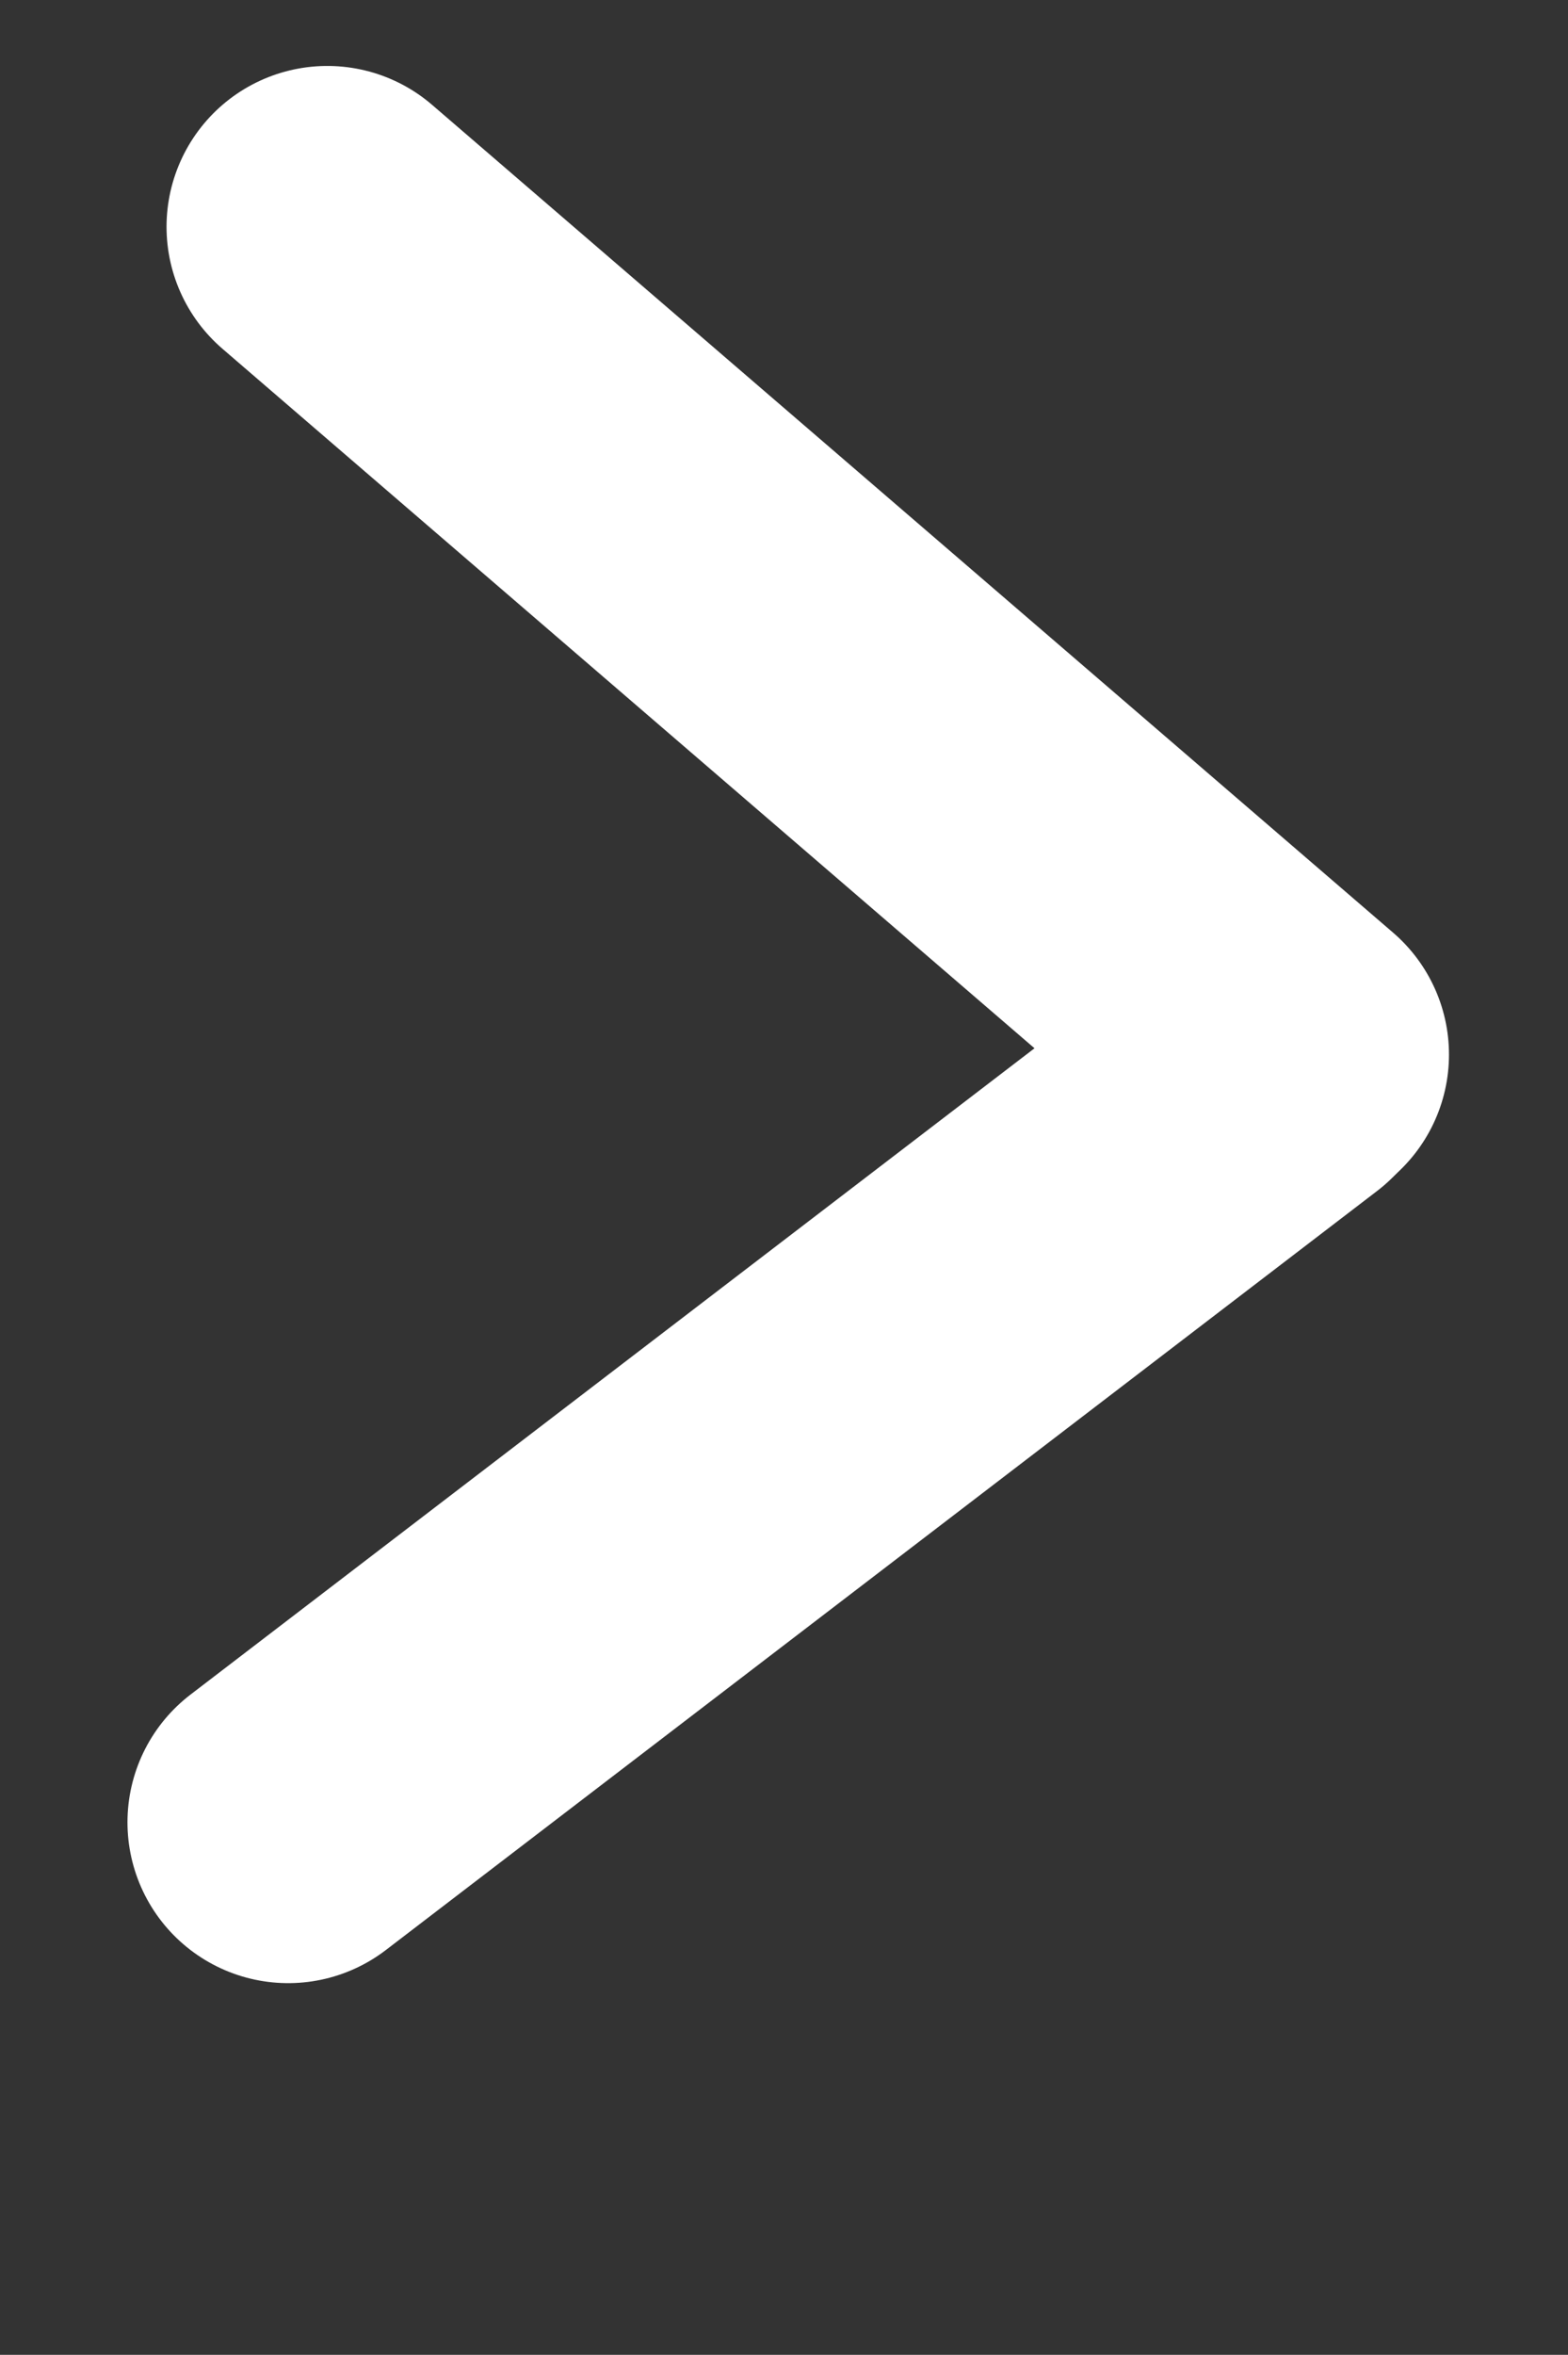
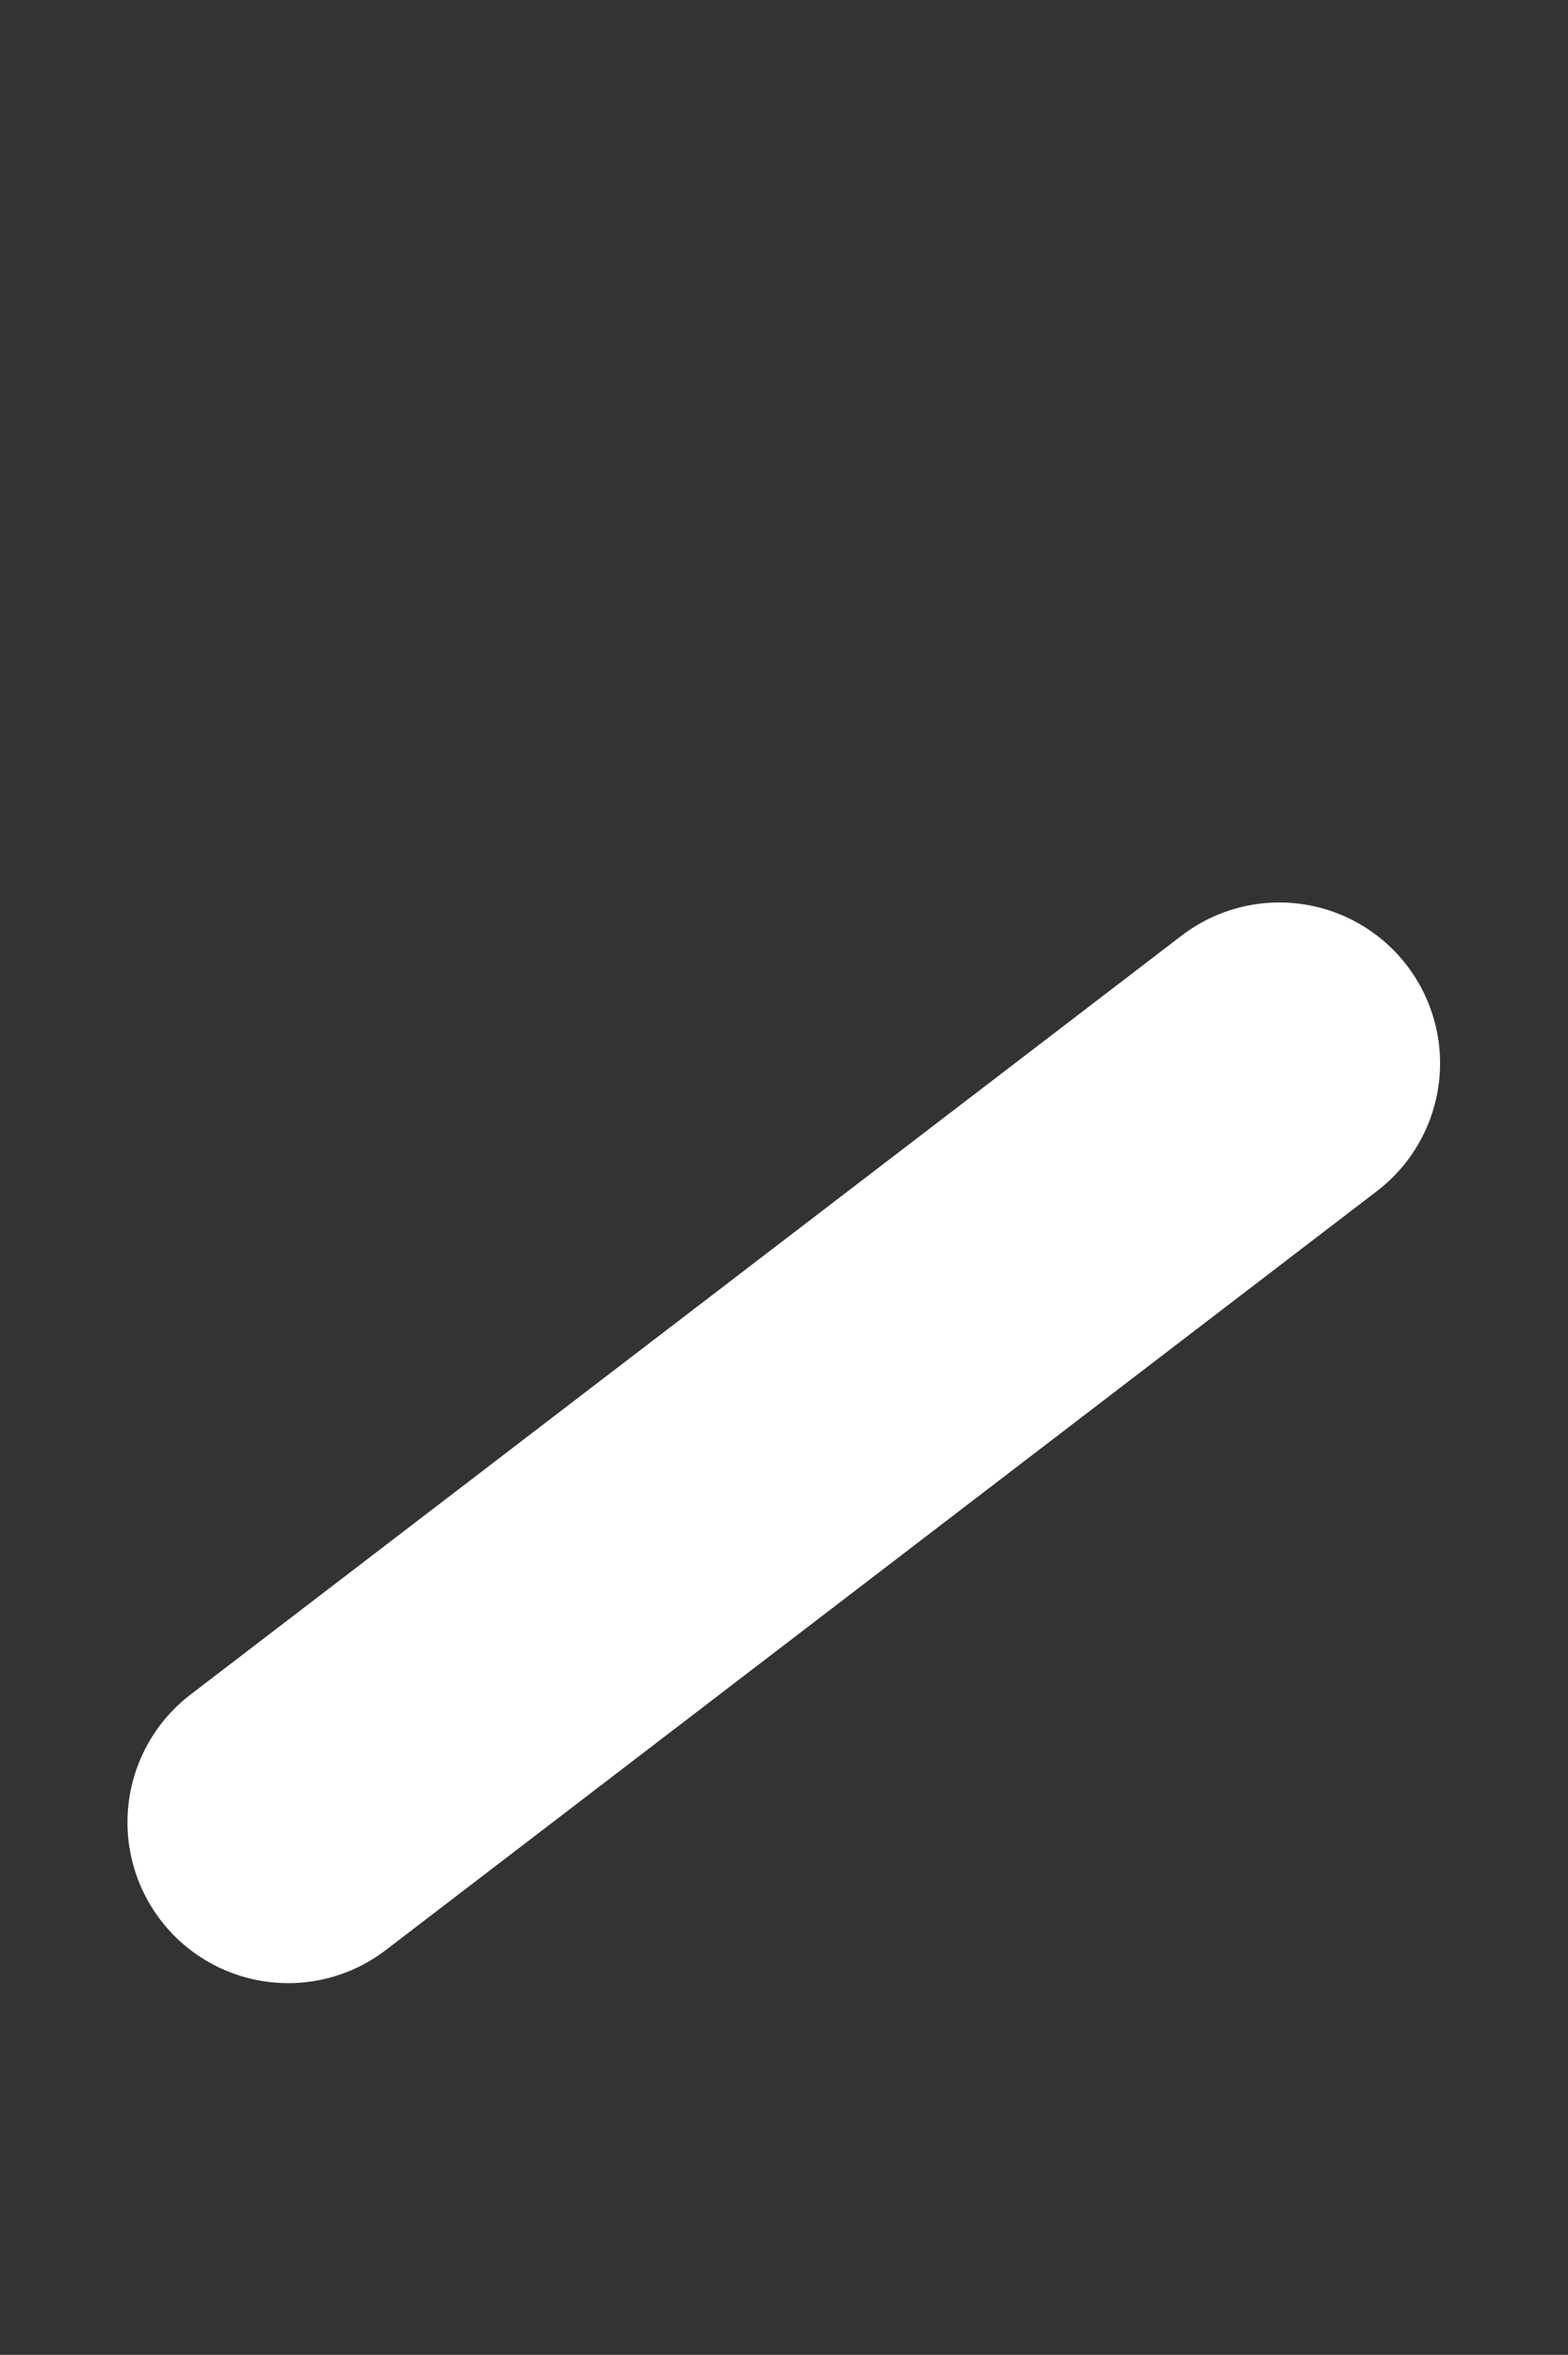
<svg xmlns="http://www.w3.org/2000/svg" width="24.386" height="36.596" viewBox="0 0 24.386 36.596">
  <rect x="0" y="0" width="24.386" height="36.596" fill="#333333" stroke="none" />
  <g id="Group_224" data-name="Group 224" transform="translate(4.482 3.525)">
-     <path id="Path_1" data-name="Path 1" d="M571.166,1436.857l14.945,12.864" transform="translate(-570.558 -1436.857)" fill="none" stroke="#fff" stroke-linecap="round" stroke-width="5" />
    <path id="Path_2" data-name="Path 2" d="M0,0,17.651,8.082" transform="matrix(0.469, -0.883, 0.883, 0.469, 0, 24.795)" fill="none" stroke="#fff" stroke-linecap="round" stroke-width="5" />
  </g>
</svg>